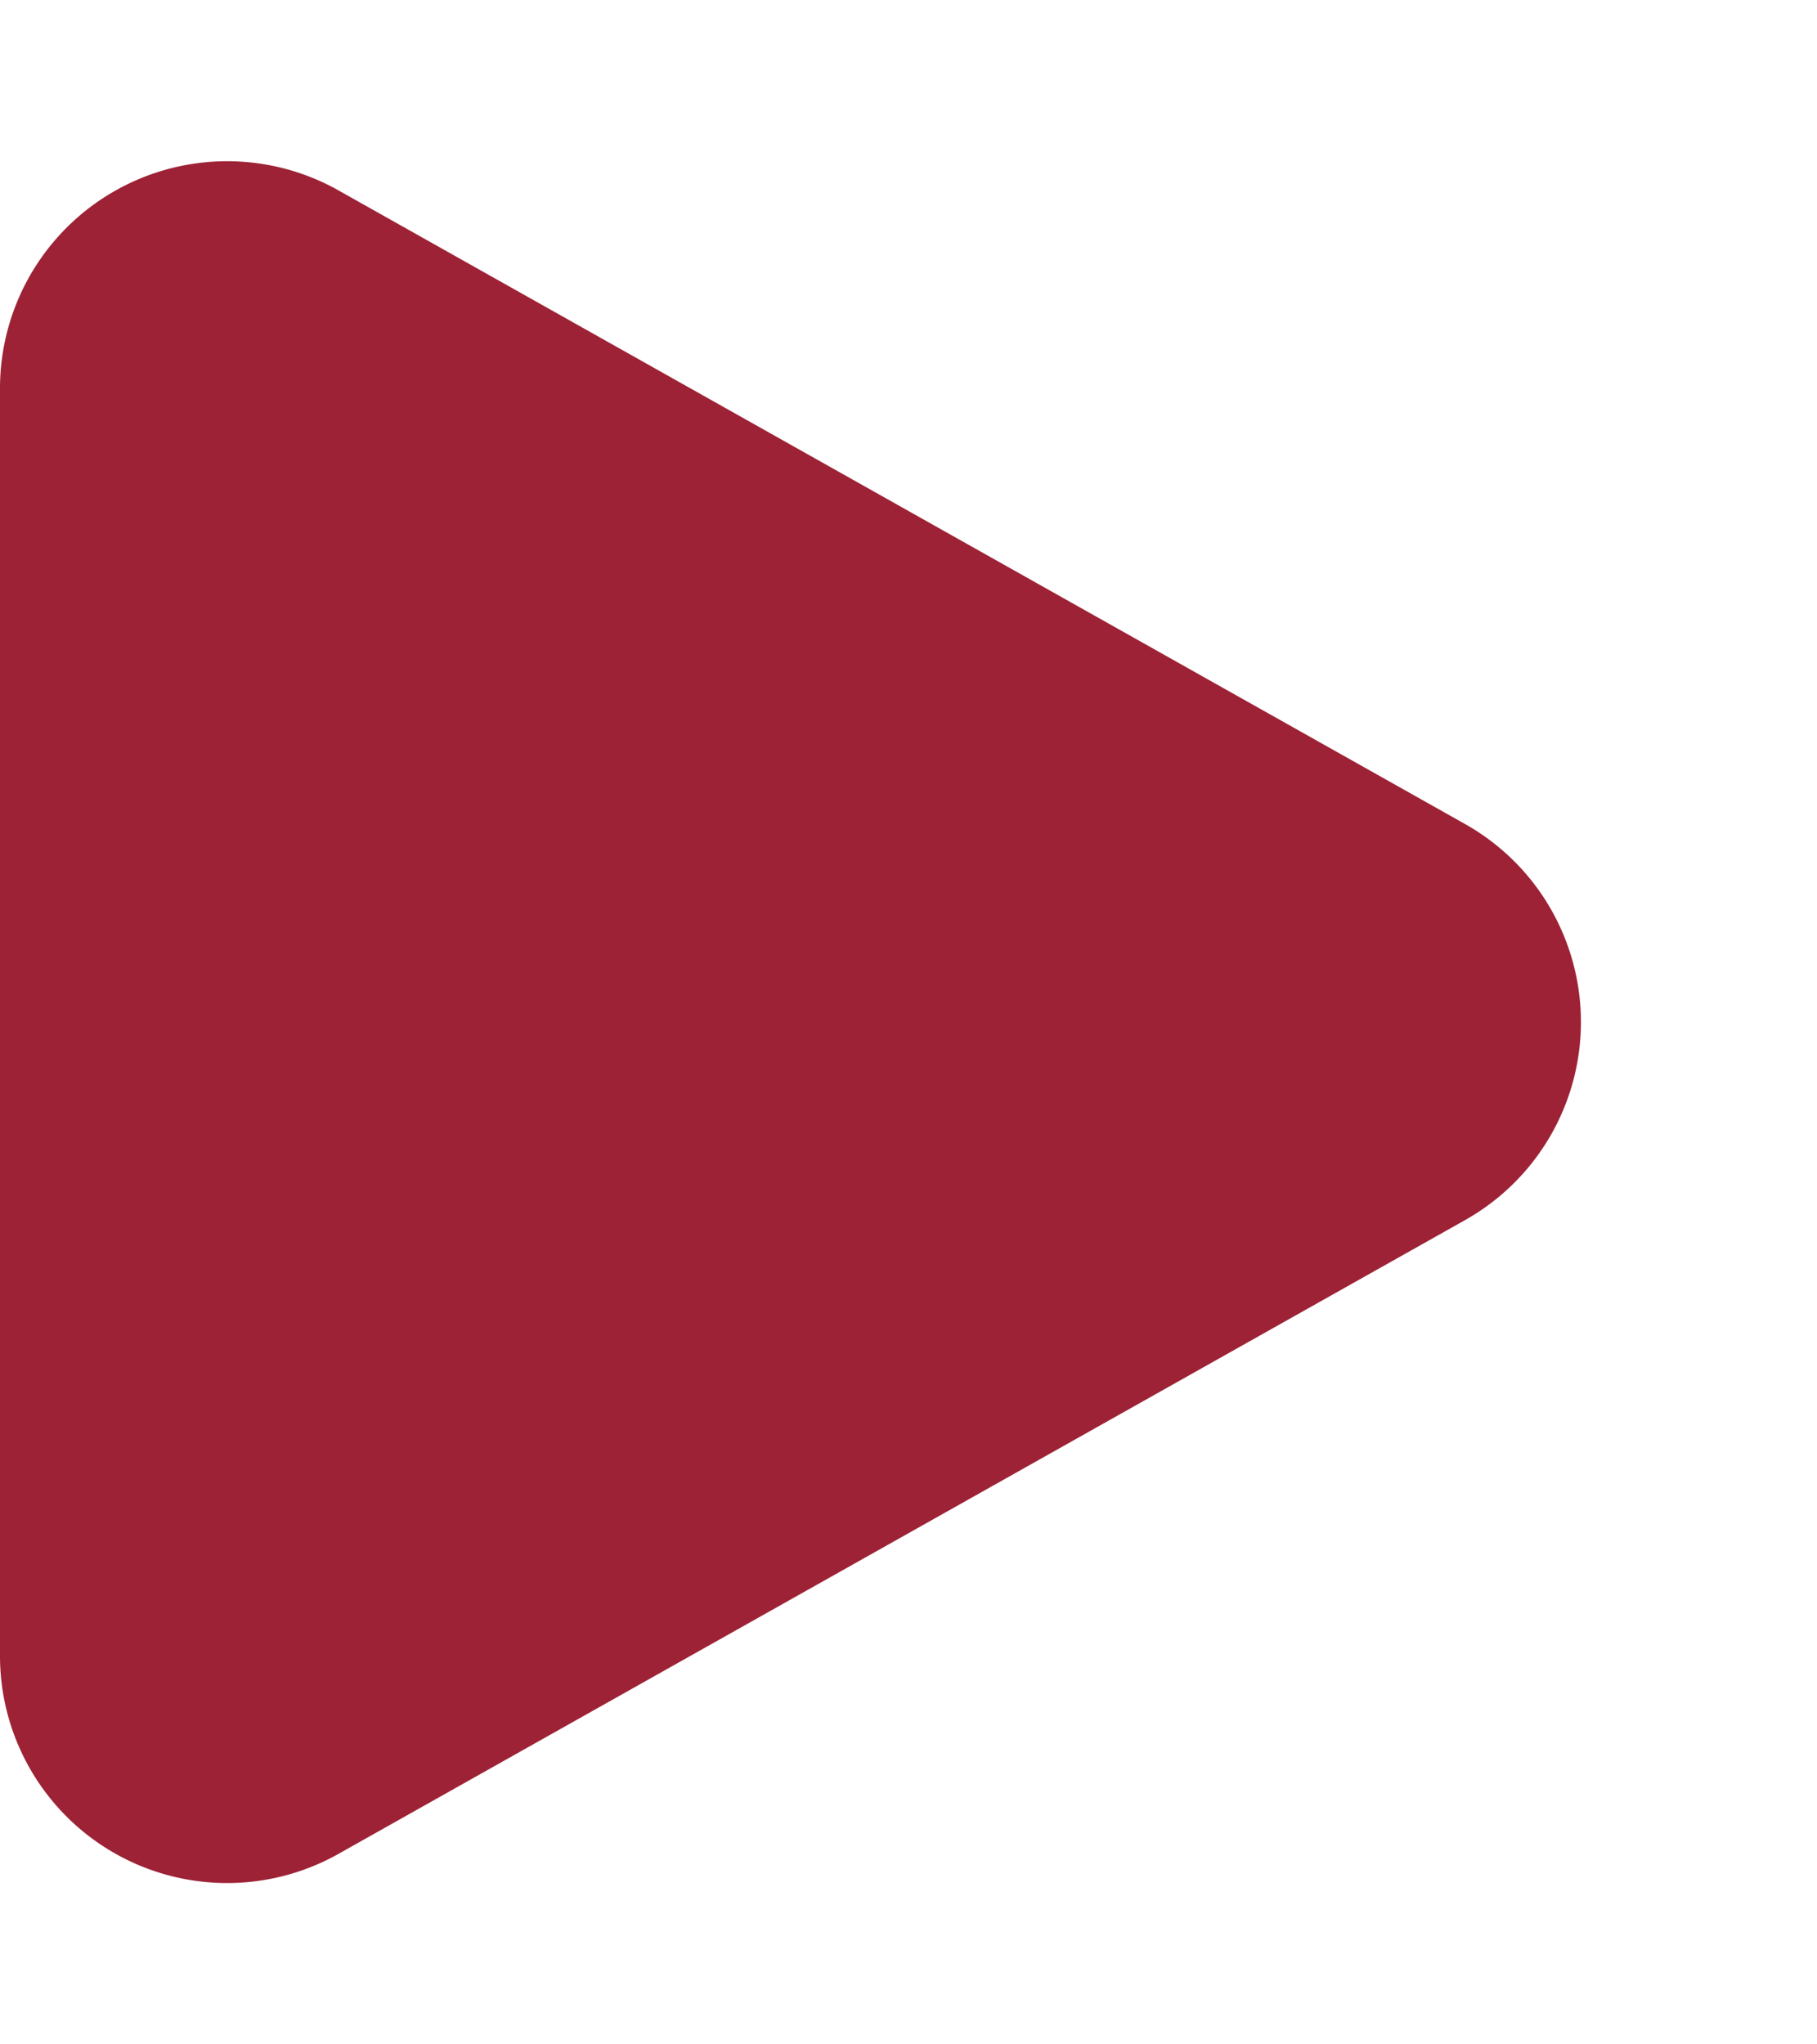
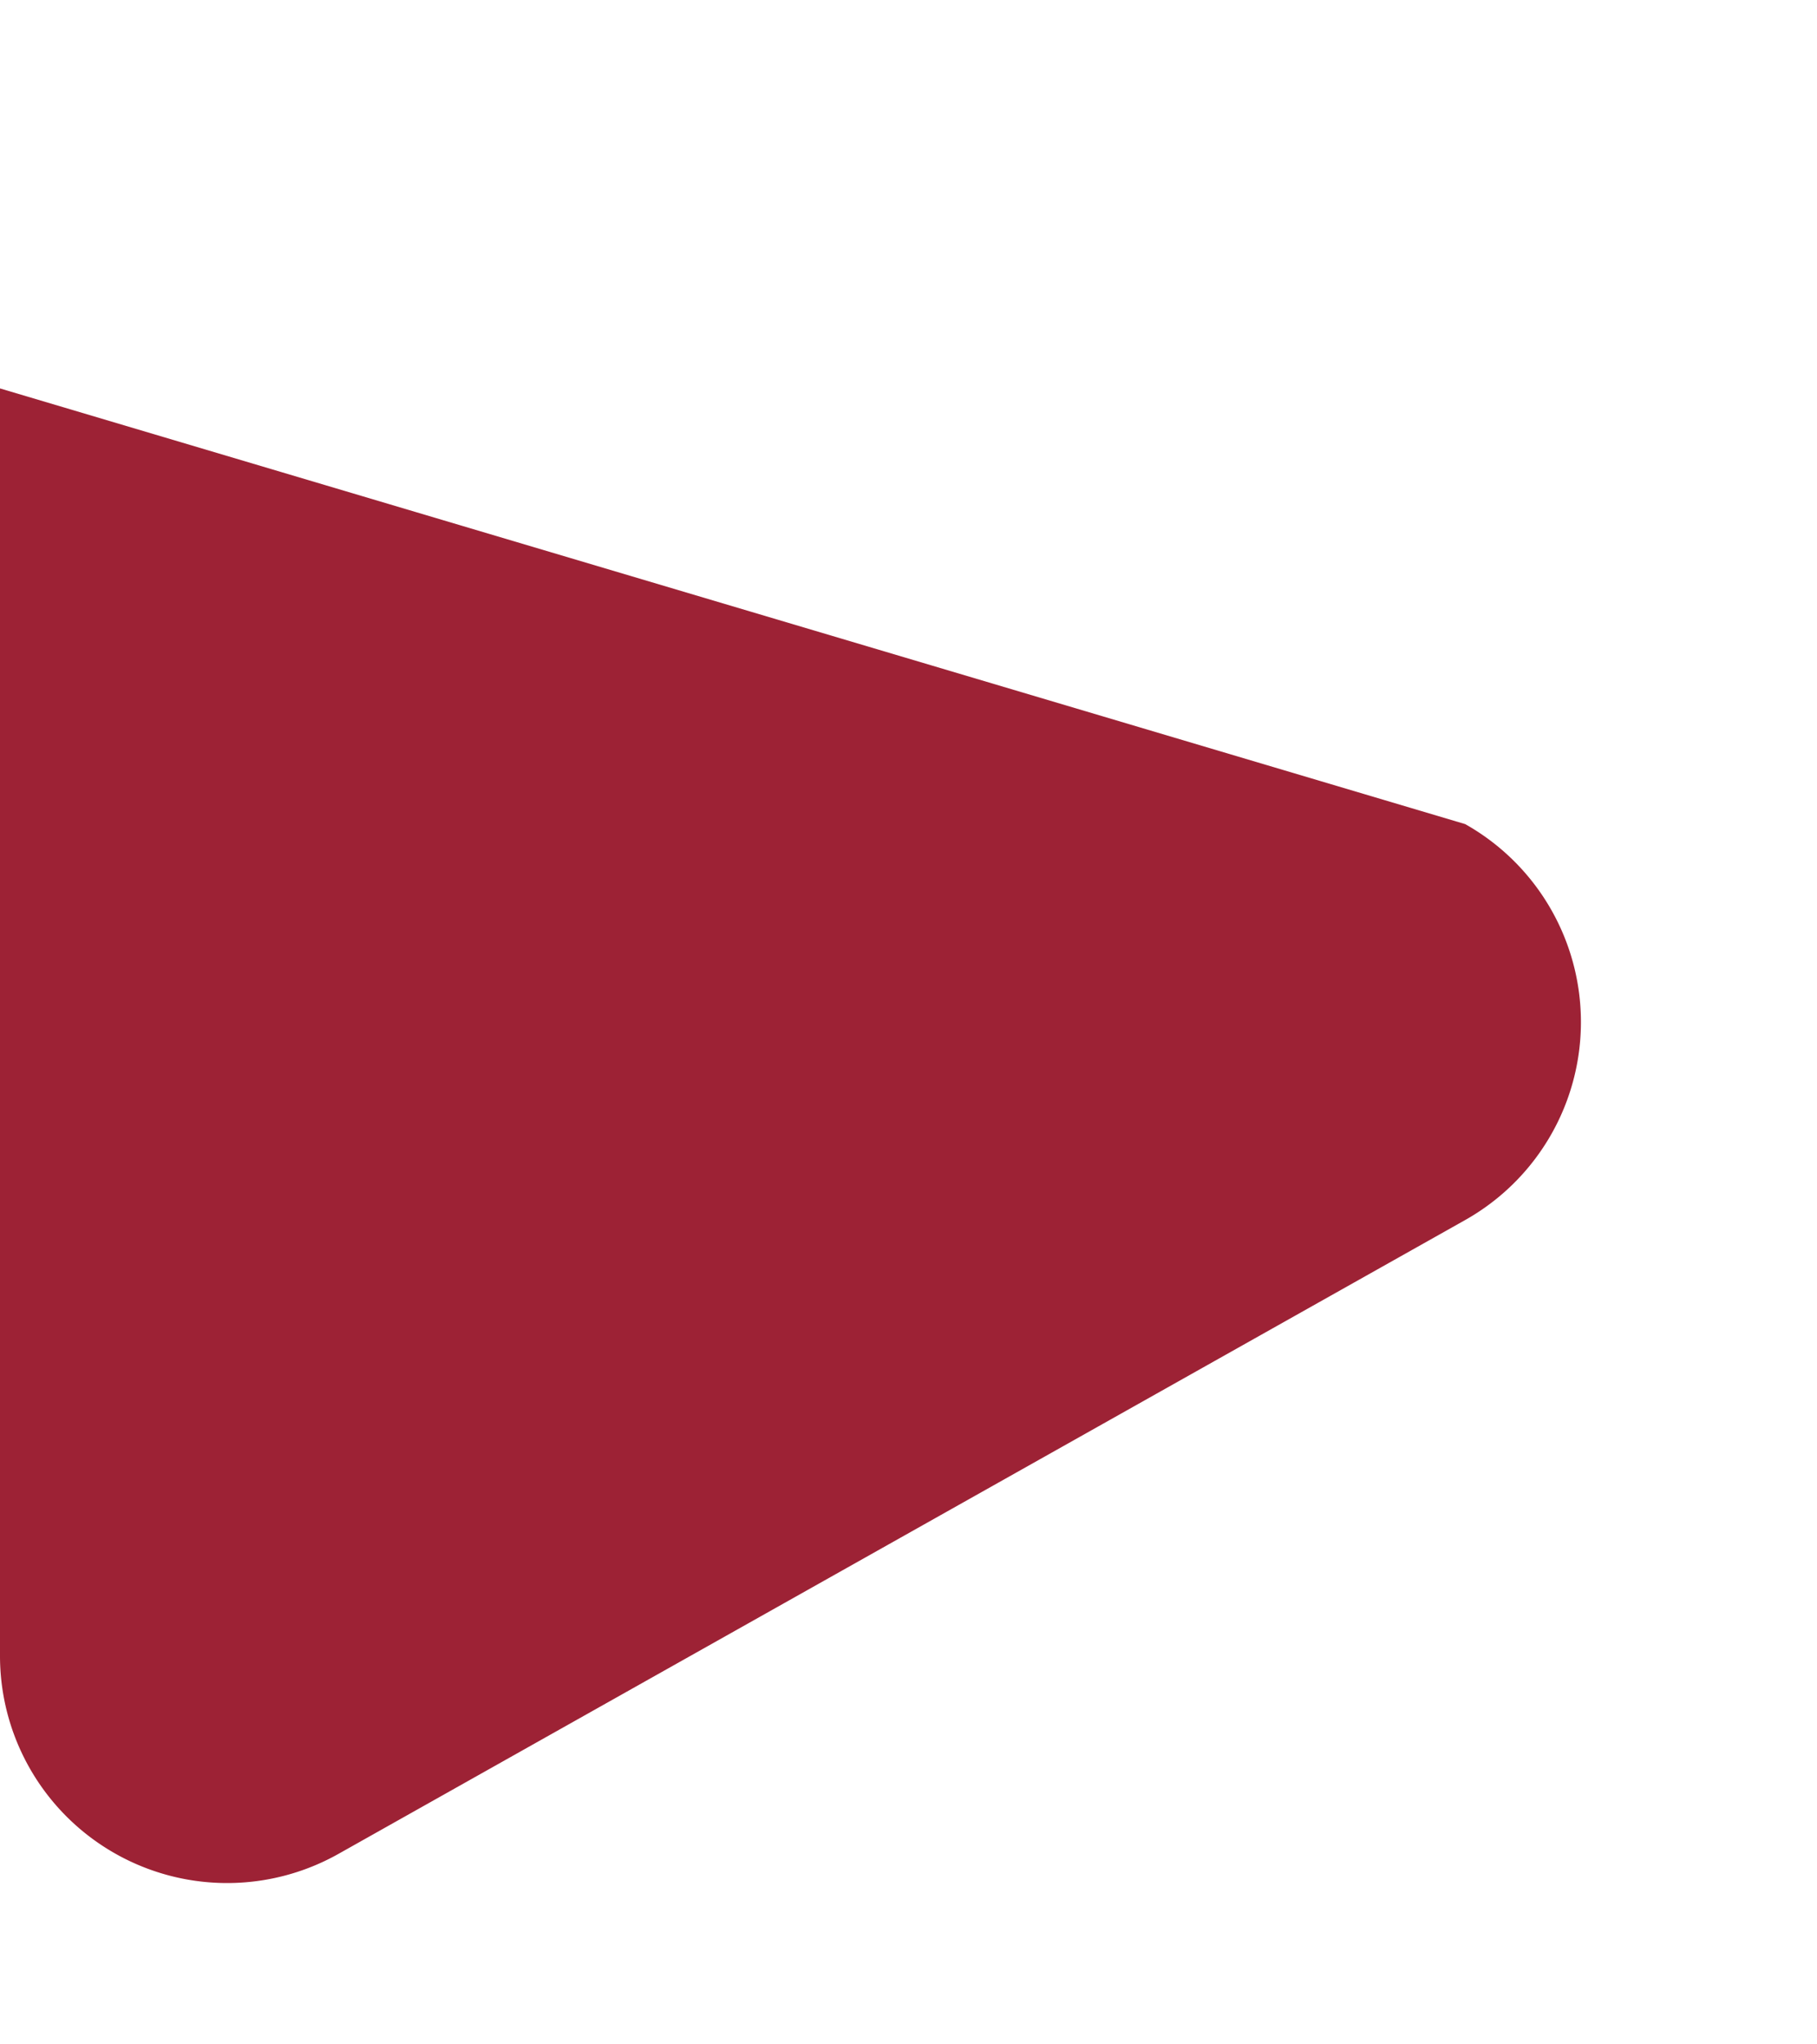
<svg xmlns="http://www.w3.org/2000/svg" width="8" height="9" viewBox="0 0 8 9">
-   <path d="M3.628,1.549a1,1,0,0,1,1.743,0l2.79,4.96A1,1,0,0,1,7.29,8H1.71A1,1,0,0,1,.838,6.51Z" transform="translate(8) rotate(90)" fill="#9D2235" />
+   <path d="M3.628,1.549a1,1,0,0,1,1.743,0l2.79,4.96A1,1,0,0,1,7.29,8H1.71Z" transform="translate(8) rotate(90)" fill="#9D2235" />
</svg>